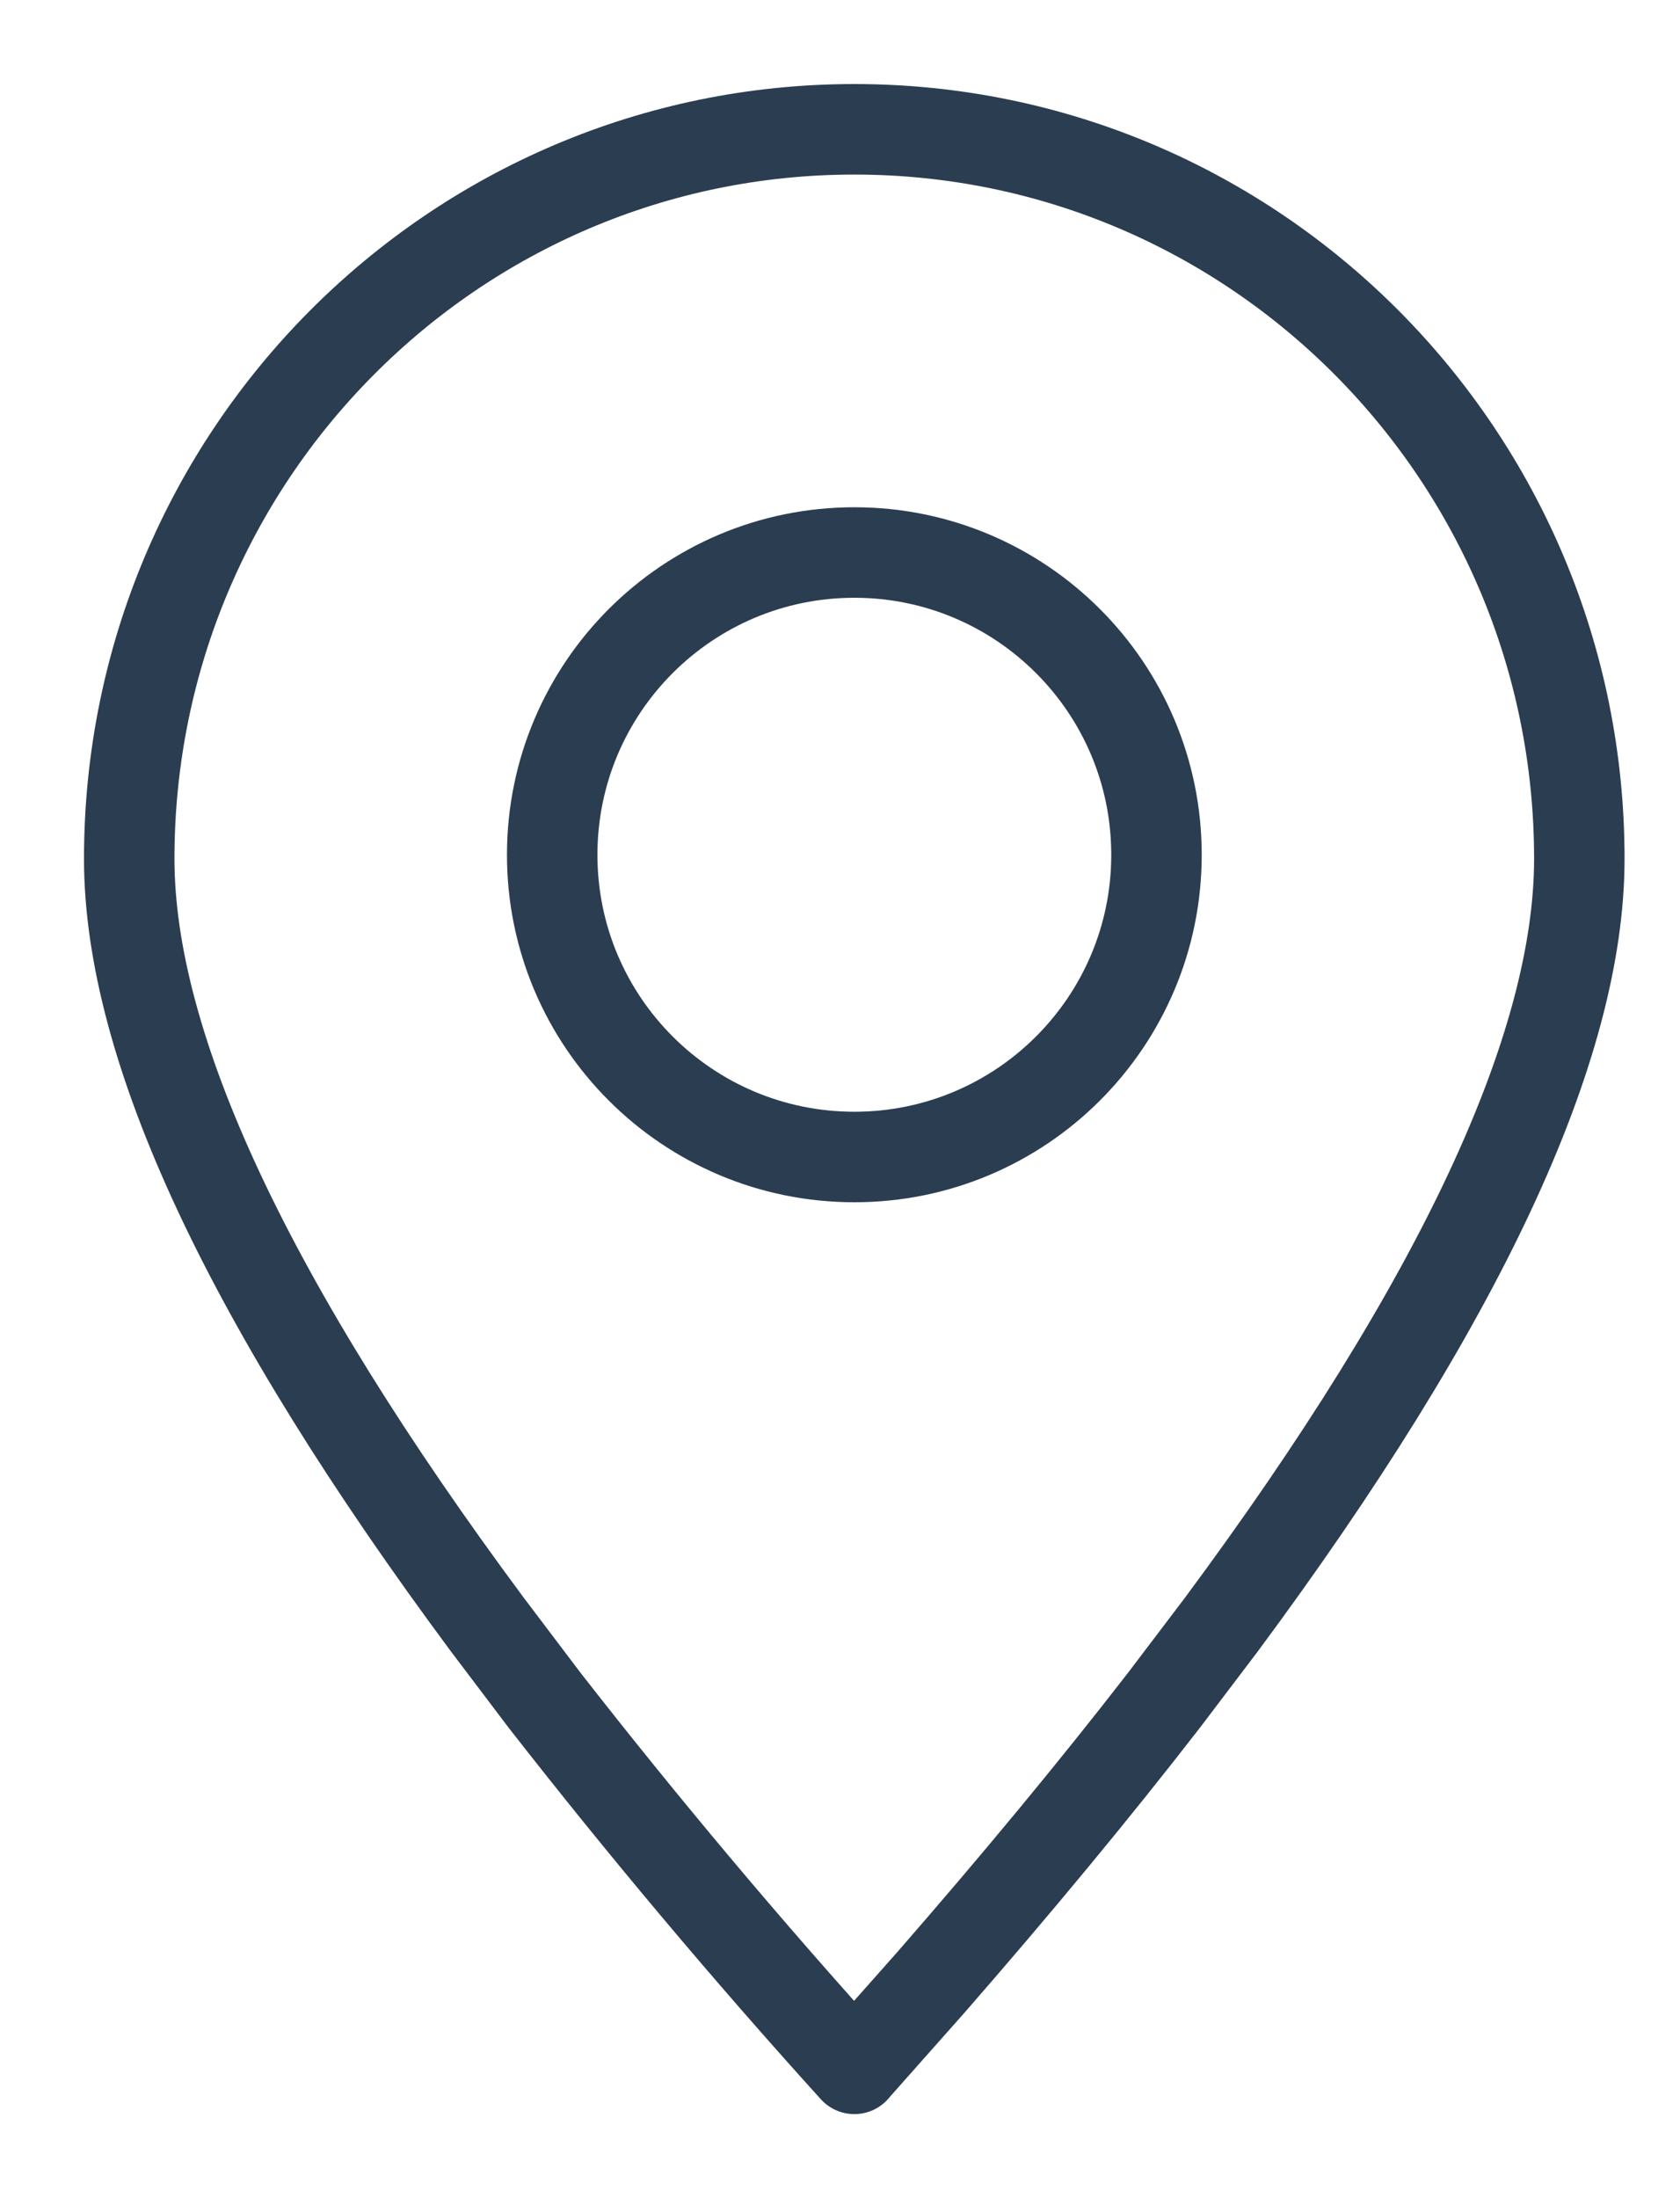
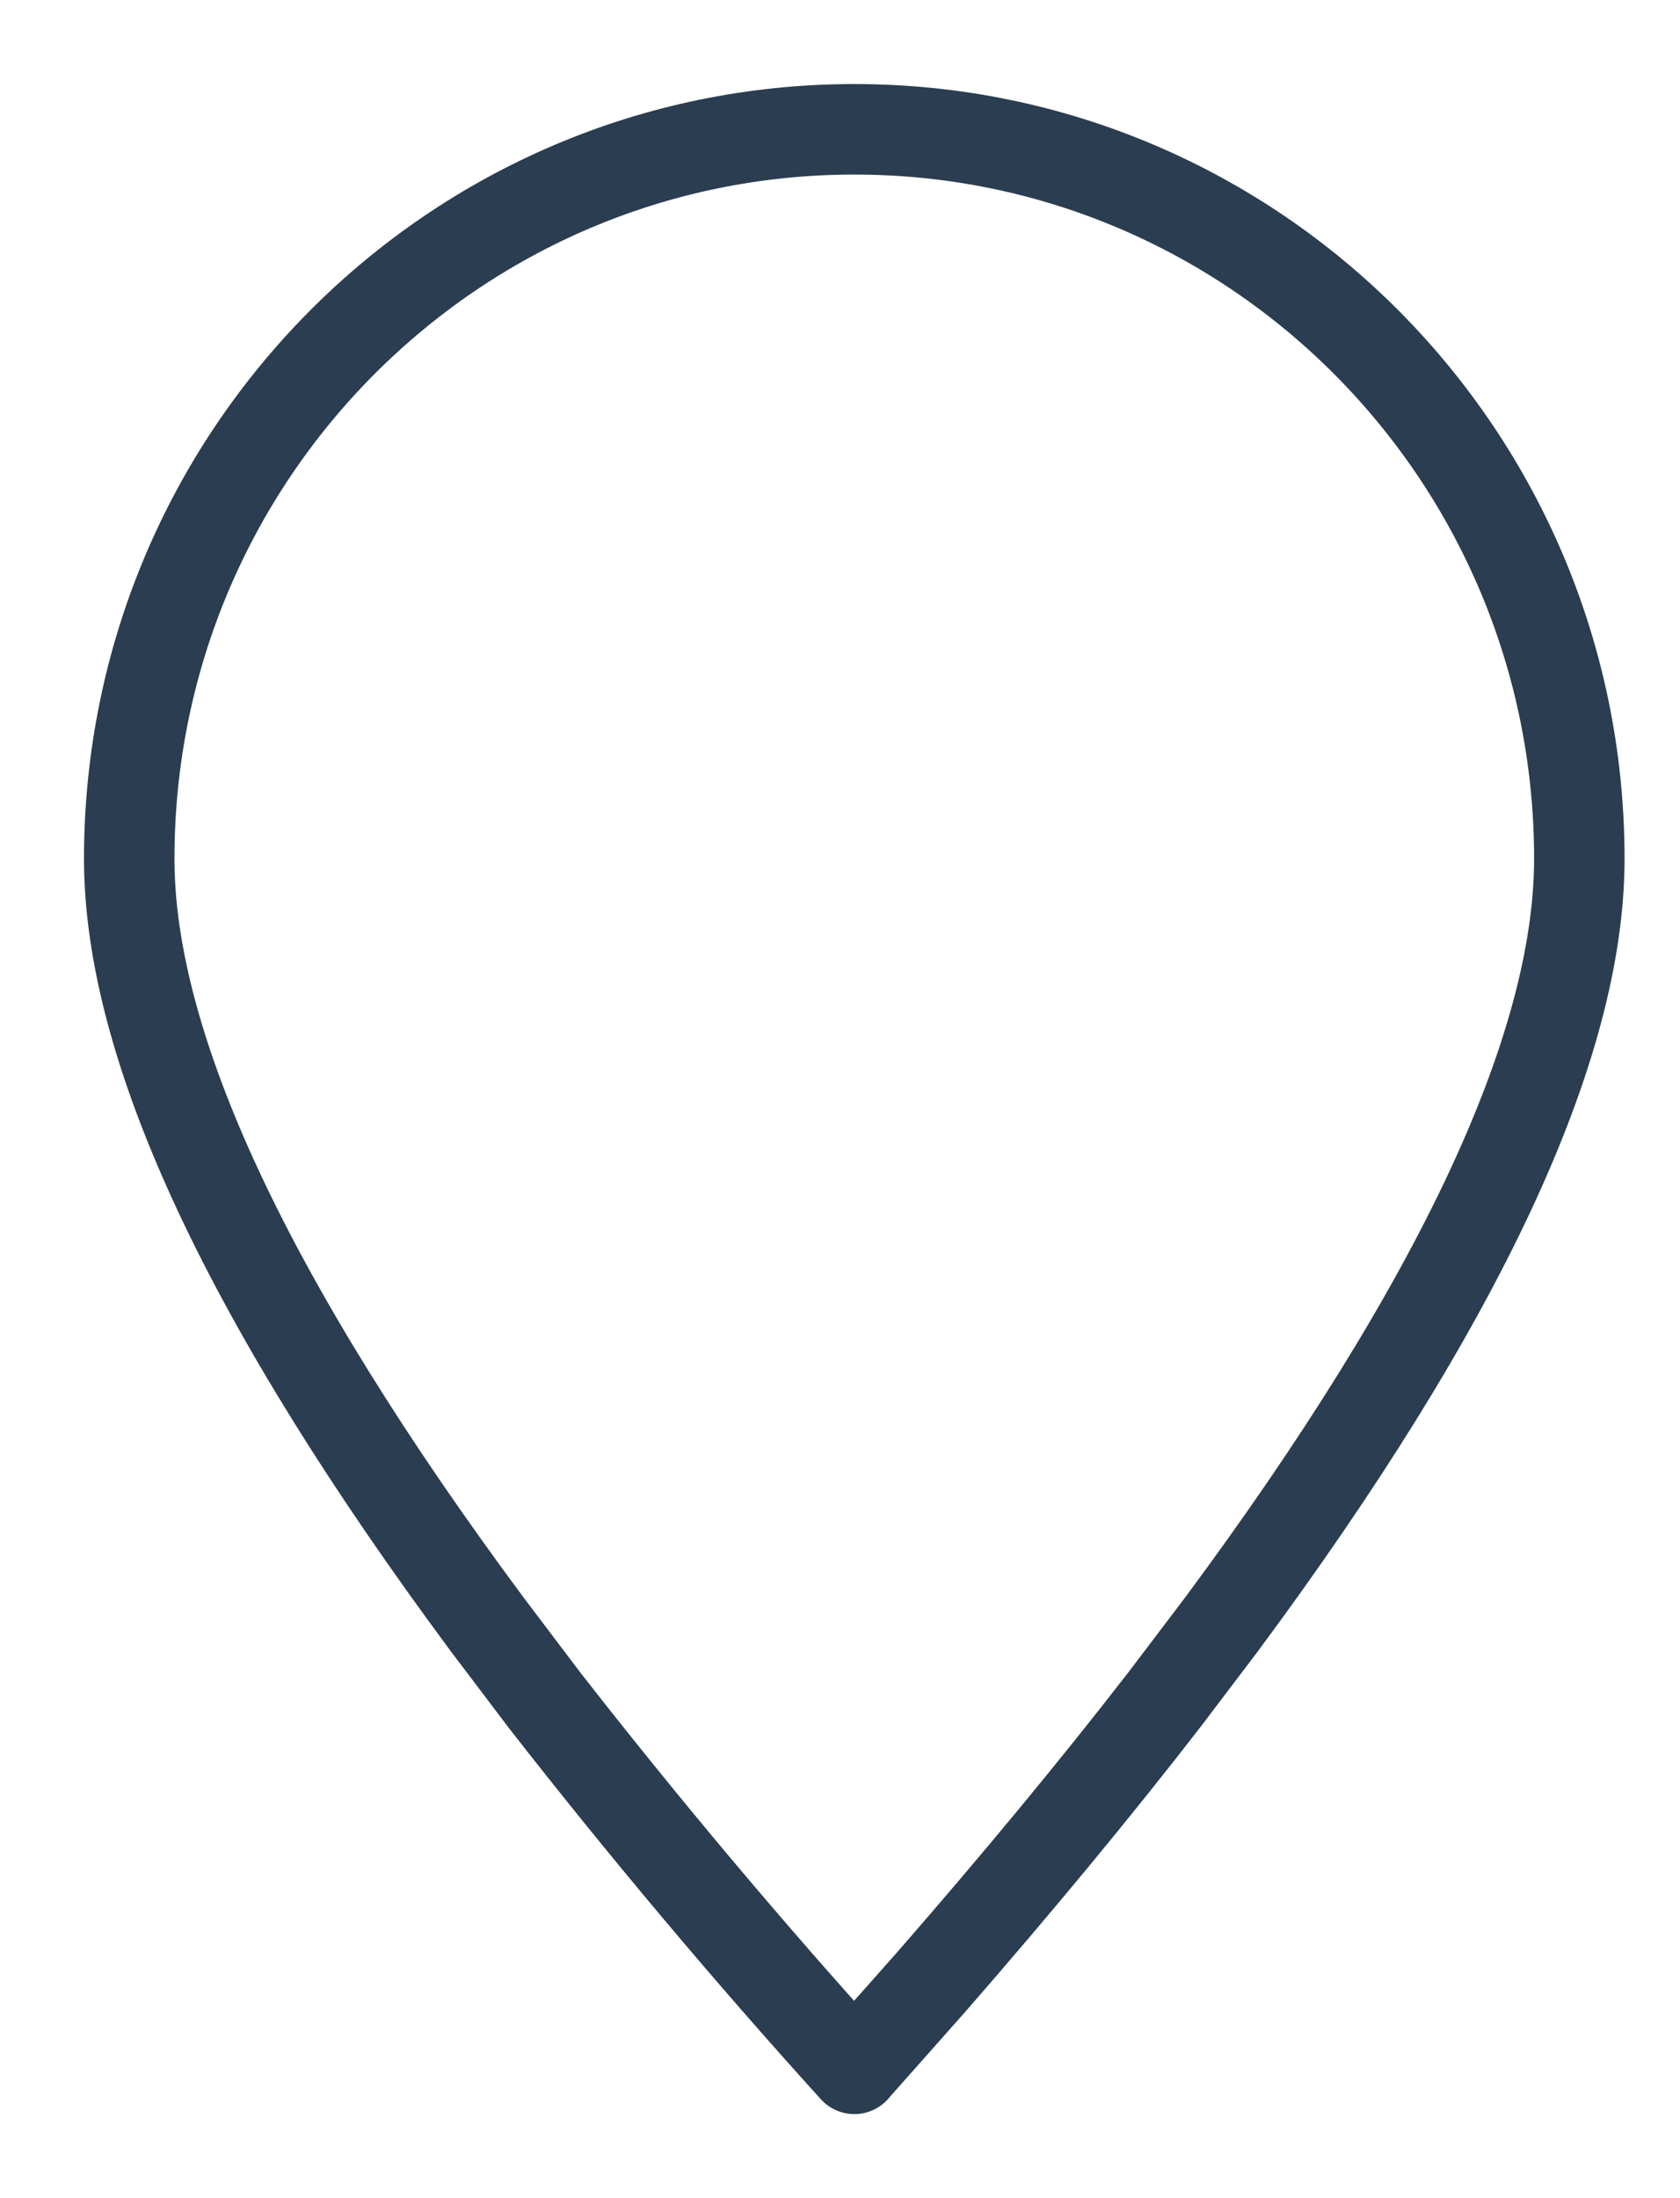
<svg xmlns="http://www.w3.org/2000/svg" width="13" height="17" viewBox="0 0 13 17" fill="none">
  <path fill-rule="evenodd" clip-rule="evenodd" d="M6.611 15.999L7.201 15.334C7.87 14.567 8.472 13.84 9.008 13.148L9.451 12.564C11.297 10.076 12.221 8.101 12.221 6.641C12.221 3.526 9.71 1 6.611 1C3.512 1 1 3.526 1 6.641C1 8.101 1.924 10.076 3.771 12.564L4.213 13.148C4.977 14.127 5.777 15.079 6.611 16V15.999Z" stroke="#2B3D50" stroke-width="0.7" stroke-linecap="round" stroke-linejoin="round" />
-   <path d="M6.611 8.948C7.902 8.948 8.949 7.902 8.949 6.611C8.949 5.32 7.902 4.273 6.611 4.273C5.32 4.273 4.273 5.32 4.273 6.611C4.273 7.902 5.32 8.948 6.611 8.948Z" stroke="#2B3D50" stroke-width="0.7" stroke-linecap="round" stroke-linejoin="round" />
</svg>